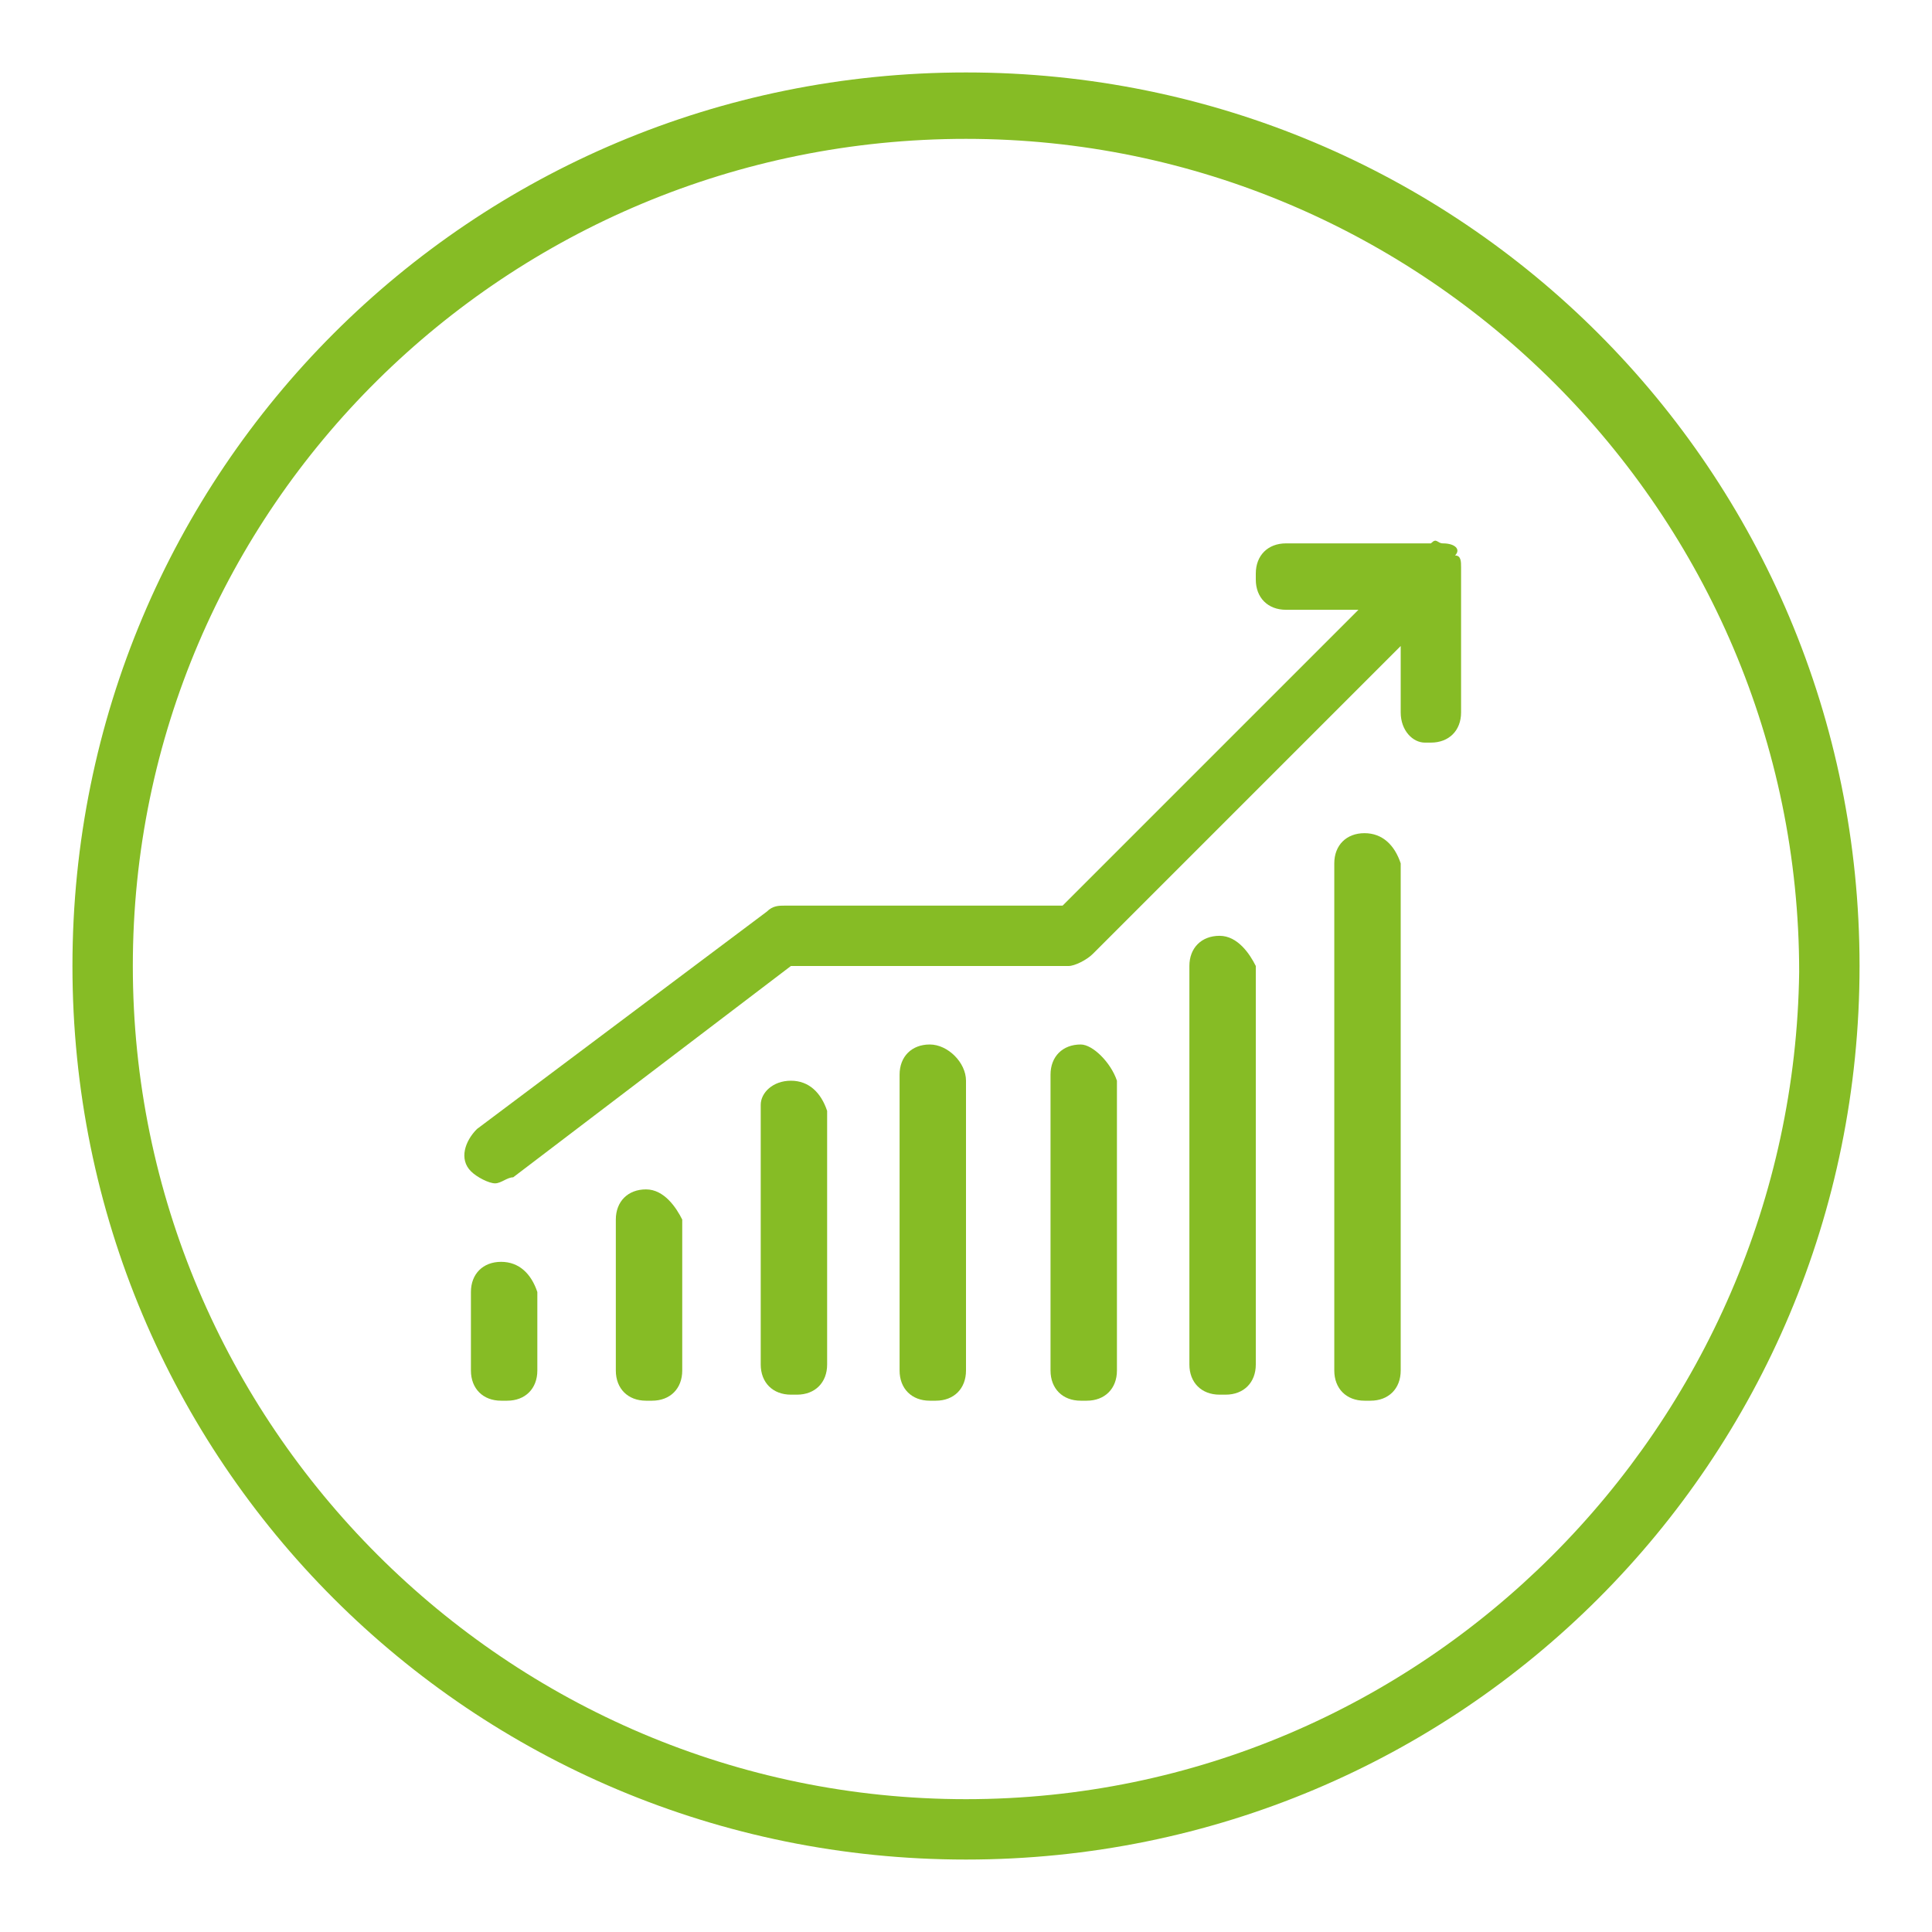
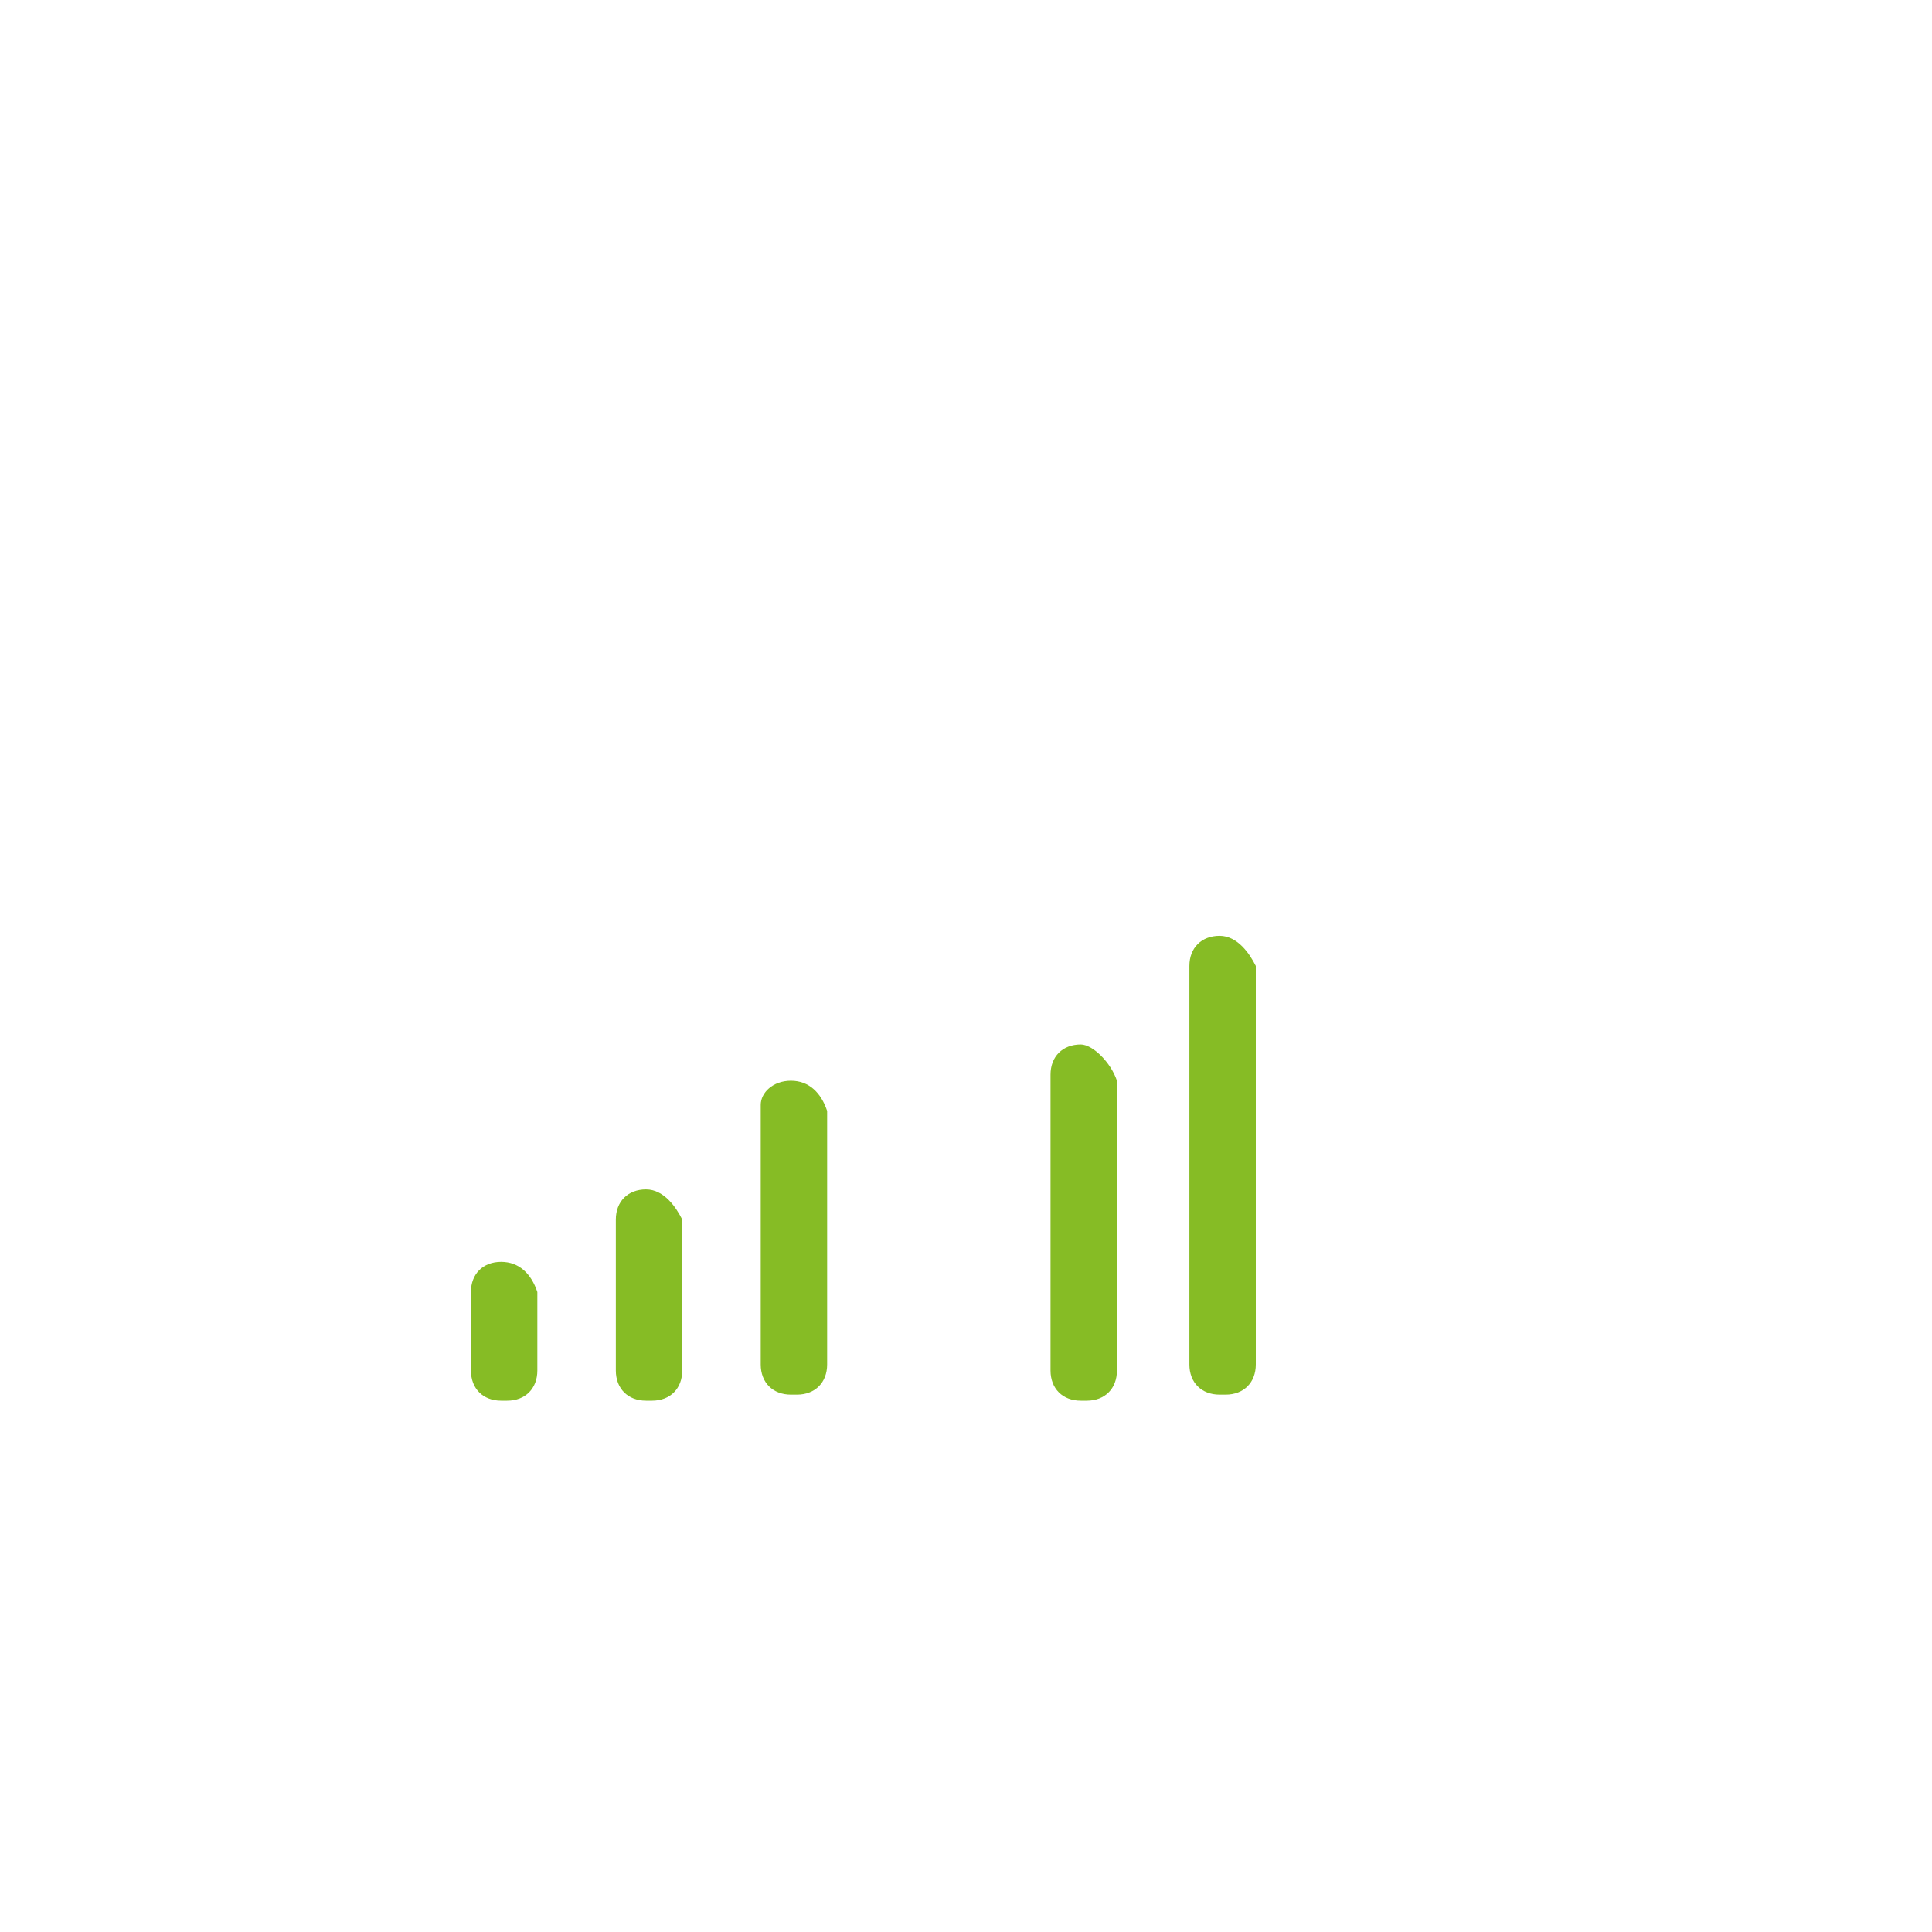
<svg xmlns="http://www.w3.org/2000/svg" version="1.1" id="ENERGY" x="0px" y="0px" viewBox="0 0 32 32" style="enable-background:new 0 0 32 32;" xml:space="preserve">
  <style type="text/css">
	.st0{fill:#86BC25;}
</style>
  <g>
-     <path class="st0" d="M16,1.2C7.8,1.2,1.2,7.8,1.2,16S7.8,30.8,16,30.8S30.8,24.2,30.8,16S24.2,1.2,16,1.2z M16,29.8   C8.4,29.8,2.2,23.6,2.2,16S8.4,2.3,16,2.3s13.8,6.2,13.8,13.8C29.7,23.6,23.6,29.8,16,29.8z" />
    <path class="st0" d="M8.3,20.9c-0.3,0-0.5,0.2-0.5,0.5c0,0,0,0,0,0.1v1.2c0,0.3,0.2,0.5,0.5,0.5c0,0,0,0,0.1,0   c0.3,0,0.5-0.2,0.5-0.5c0,0,0,0,0-0.1v-1.2C8.8,21.1,8.6,20.9,8.3,20.9z" />
    <path class="st0" d="M10.7,19.7c-0.3,0-0.5,0.2-0.5,0.5c0,0,0,0,0,0.1v2.4c0,0.3,0.2,0.5,0.5,0.5c0,0,0,0,0.1,0   c0.3,0,0.5-0.2,0.5-0.5c0,0,0,0,0-0.1v-2.4C11.2,20,11,19.7,10.7,19.7L10.7,19.7z" />
    <path class="st0" d="M13.1,17.9c-0.3,0-0.5,0.2-0.5,0.4v0.1v4.2c0,0.3,0.2,0.5,0.5,0.5c0,0,0,0,0.1,0c0.3,0,0.5-0.2,0.5-0.5   c0,0,0,0,0-0.1v-4.1C13.6,18.1,13.4,17.9,13.1,17.9z" />
-     <path class="st0" d="M15.4,17.3c-0.3,0-0.5,0.2-0.5,0.5c0,0,0,0,0,0.1v4.8c0,0.3,0.2,0.5,0.5,0.5c0,0,0,0,0.1,0   c0.3,0,0.5-0.2,0.5-0.5c0,0,0,0,0-0.1v-4.7C16,17.6,15.7,17.3,15.4,17.3L15.4,17.3z" />
    <path class="st0" d="M17.9,17.3c-0.3,0-0.5,0.2-0.5,0.5c0,0,0,0,0,0.1v4.8c0,0.3,0.2,0.5,0.5,0.5c0,0,0,0,0.1,0   c0.3,0,0.5-0.2,0.5-0.5c0,0,0,0,0-0.1v-4.7C18.4,17.6,18.1,17.3,17.9,17.3z" />
    <path class="st0" d="M20.2,15.5c-0.3,0-0.5,0.2-0.5,0.5c0,0,0,0,0,0.1v6.5c0,0.3,0.2,0.5,0.5,0.5c0,0,0,0,0.1,0   c0.3,0,0.5-0.2,0.5-0.5c0,0,0,0,0-0.1V16C20.7,15.8,20.5,15.5,20.2,15.5L20.2,15.5z" />
-     <path class="st0" d="M22.6,13.8c-0.3,0-0.5,0.2-0.5,0.5c0,0,0,0,0,0.1v8.3c0,0.3,0.2,0.5,0.5,0.5c0,0,0,0,0.1,0   c0.3,0,0.5-0.2,0.5-0.5c0,0,0,0,0-0.1v-8.3C23.1,14,22.9,13.8,22.6,13.8z" />
-     <path class="st0" d="M23.9,9c-0.1,0-0.1-0.1-0.2,0h-2.4c-0.3,0-0.5,0.2-0.5,0.5c0,0,0,0,0,0.1c0,0.3,0.2,0.5,0.5,0.5c0,0,0,0,0.1,0   h1.1L17.6,15H13c-0.1,0-0.2,0-0.3,0.1l-4.8,3.6c-0.2,0.2-0.3,0.5-0.1,0.7c0.1,0.1,0.3,0.2,0.4,0.2s0.2-0.1,0.3-0.1l4.6-3.5h4.6   c0.1,0,0.3-0.1,0.4-0.2l5.1-5.1v1.1c0,0.3,0.2,0.5,0.4,0.5h0.1c0.3,0,0.5-0.2,0.5-0.5c0,0,0,0,0-0.1V9.4c0-0.1,0-0.2-0.1-0.2   C24.2,9.1,24.1,9,23.9,9z" />
  </g>
</svg>